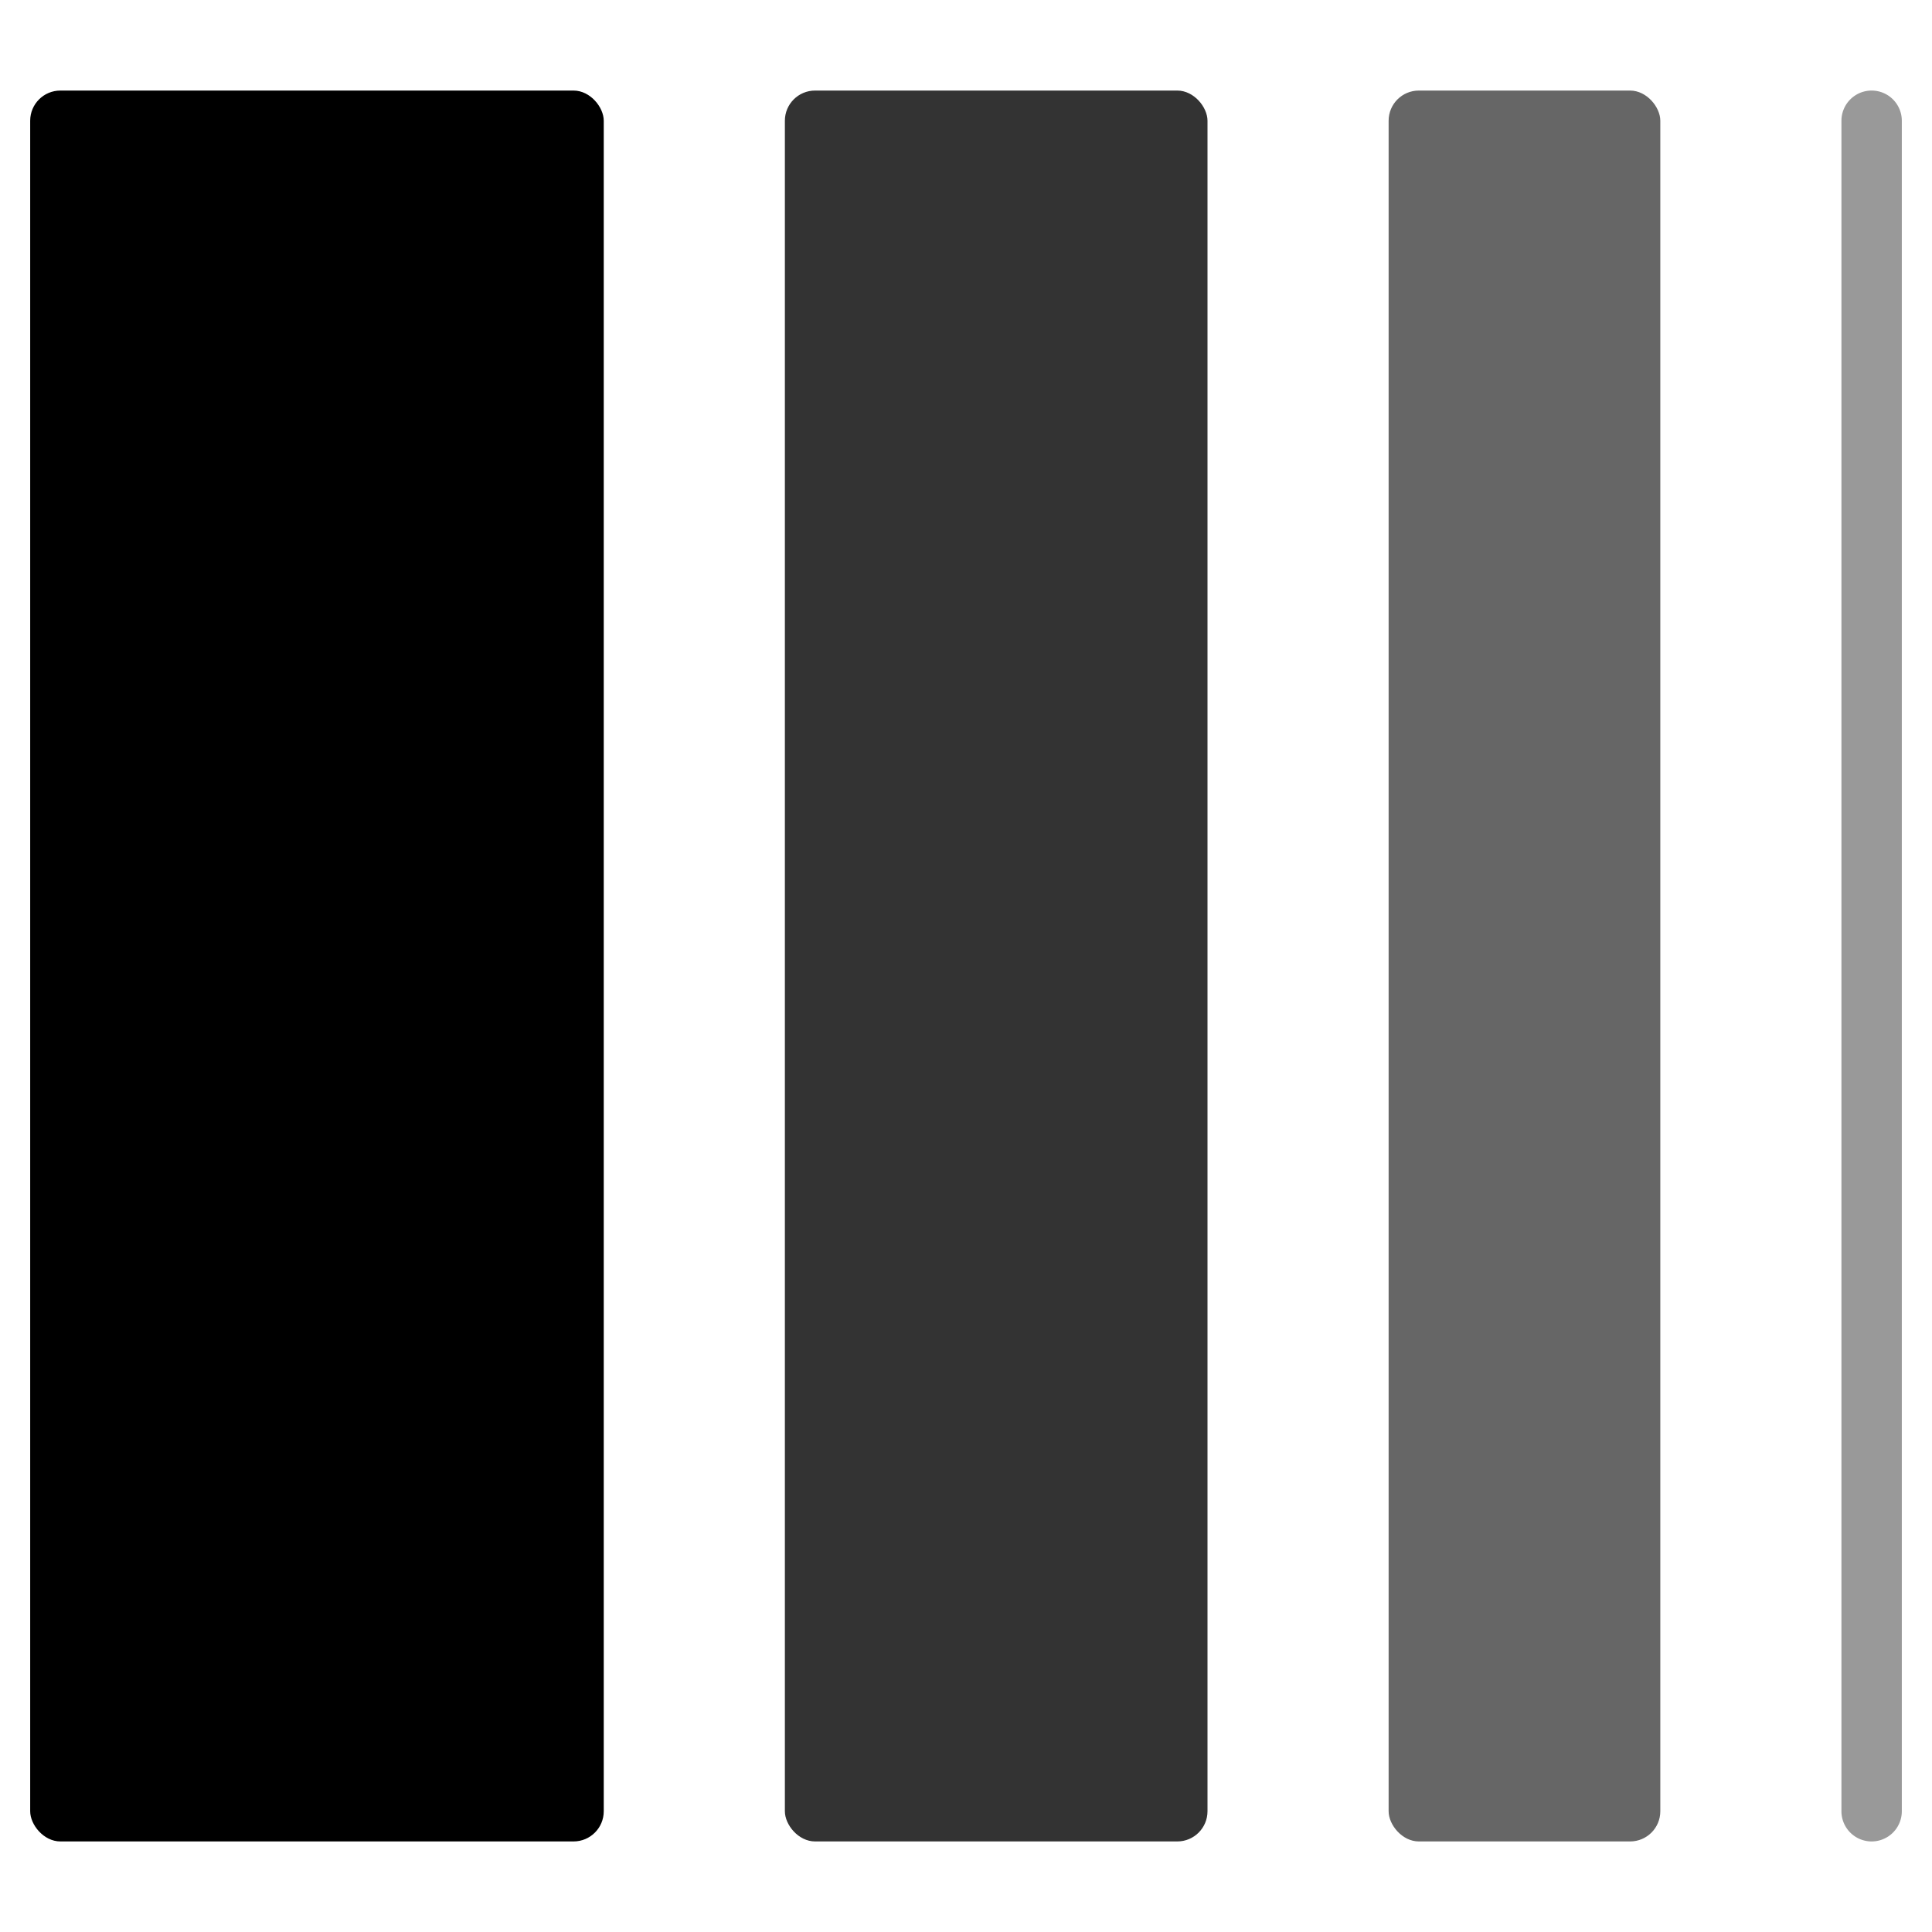
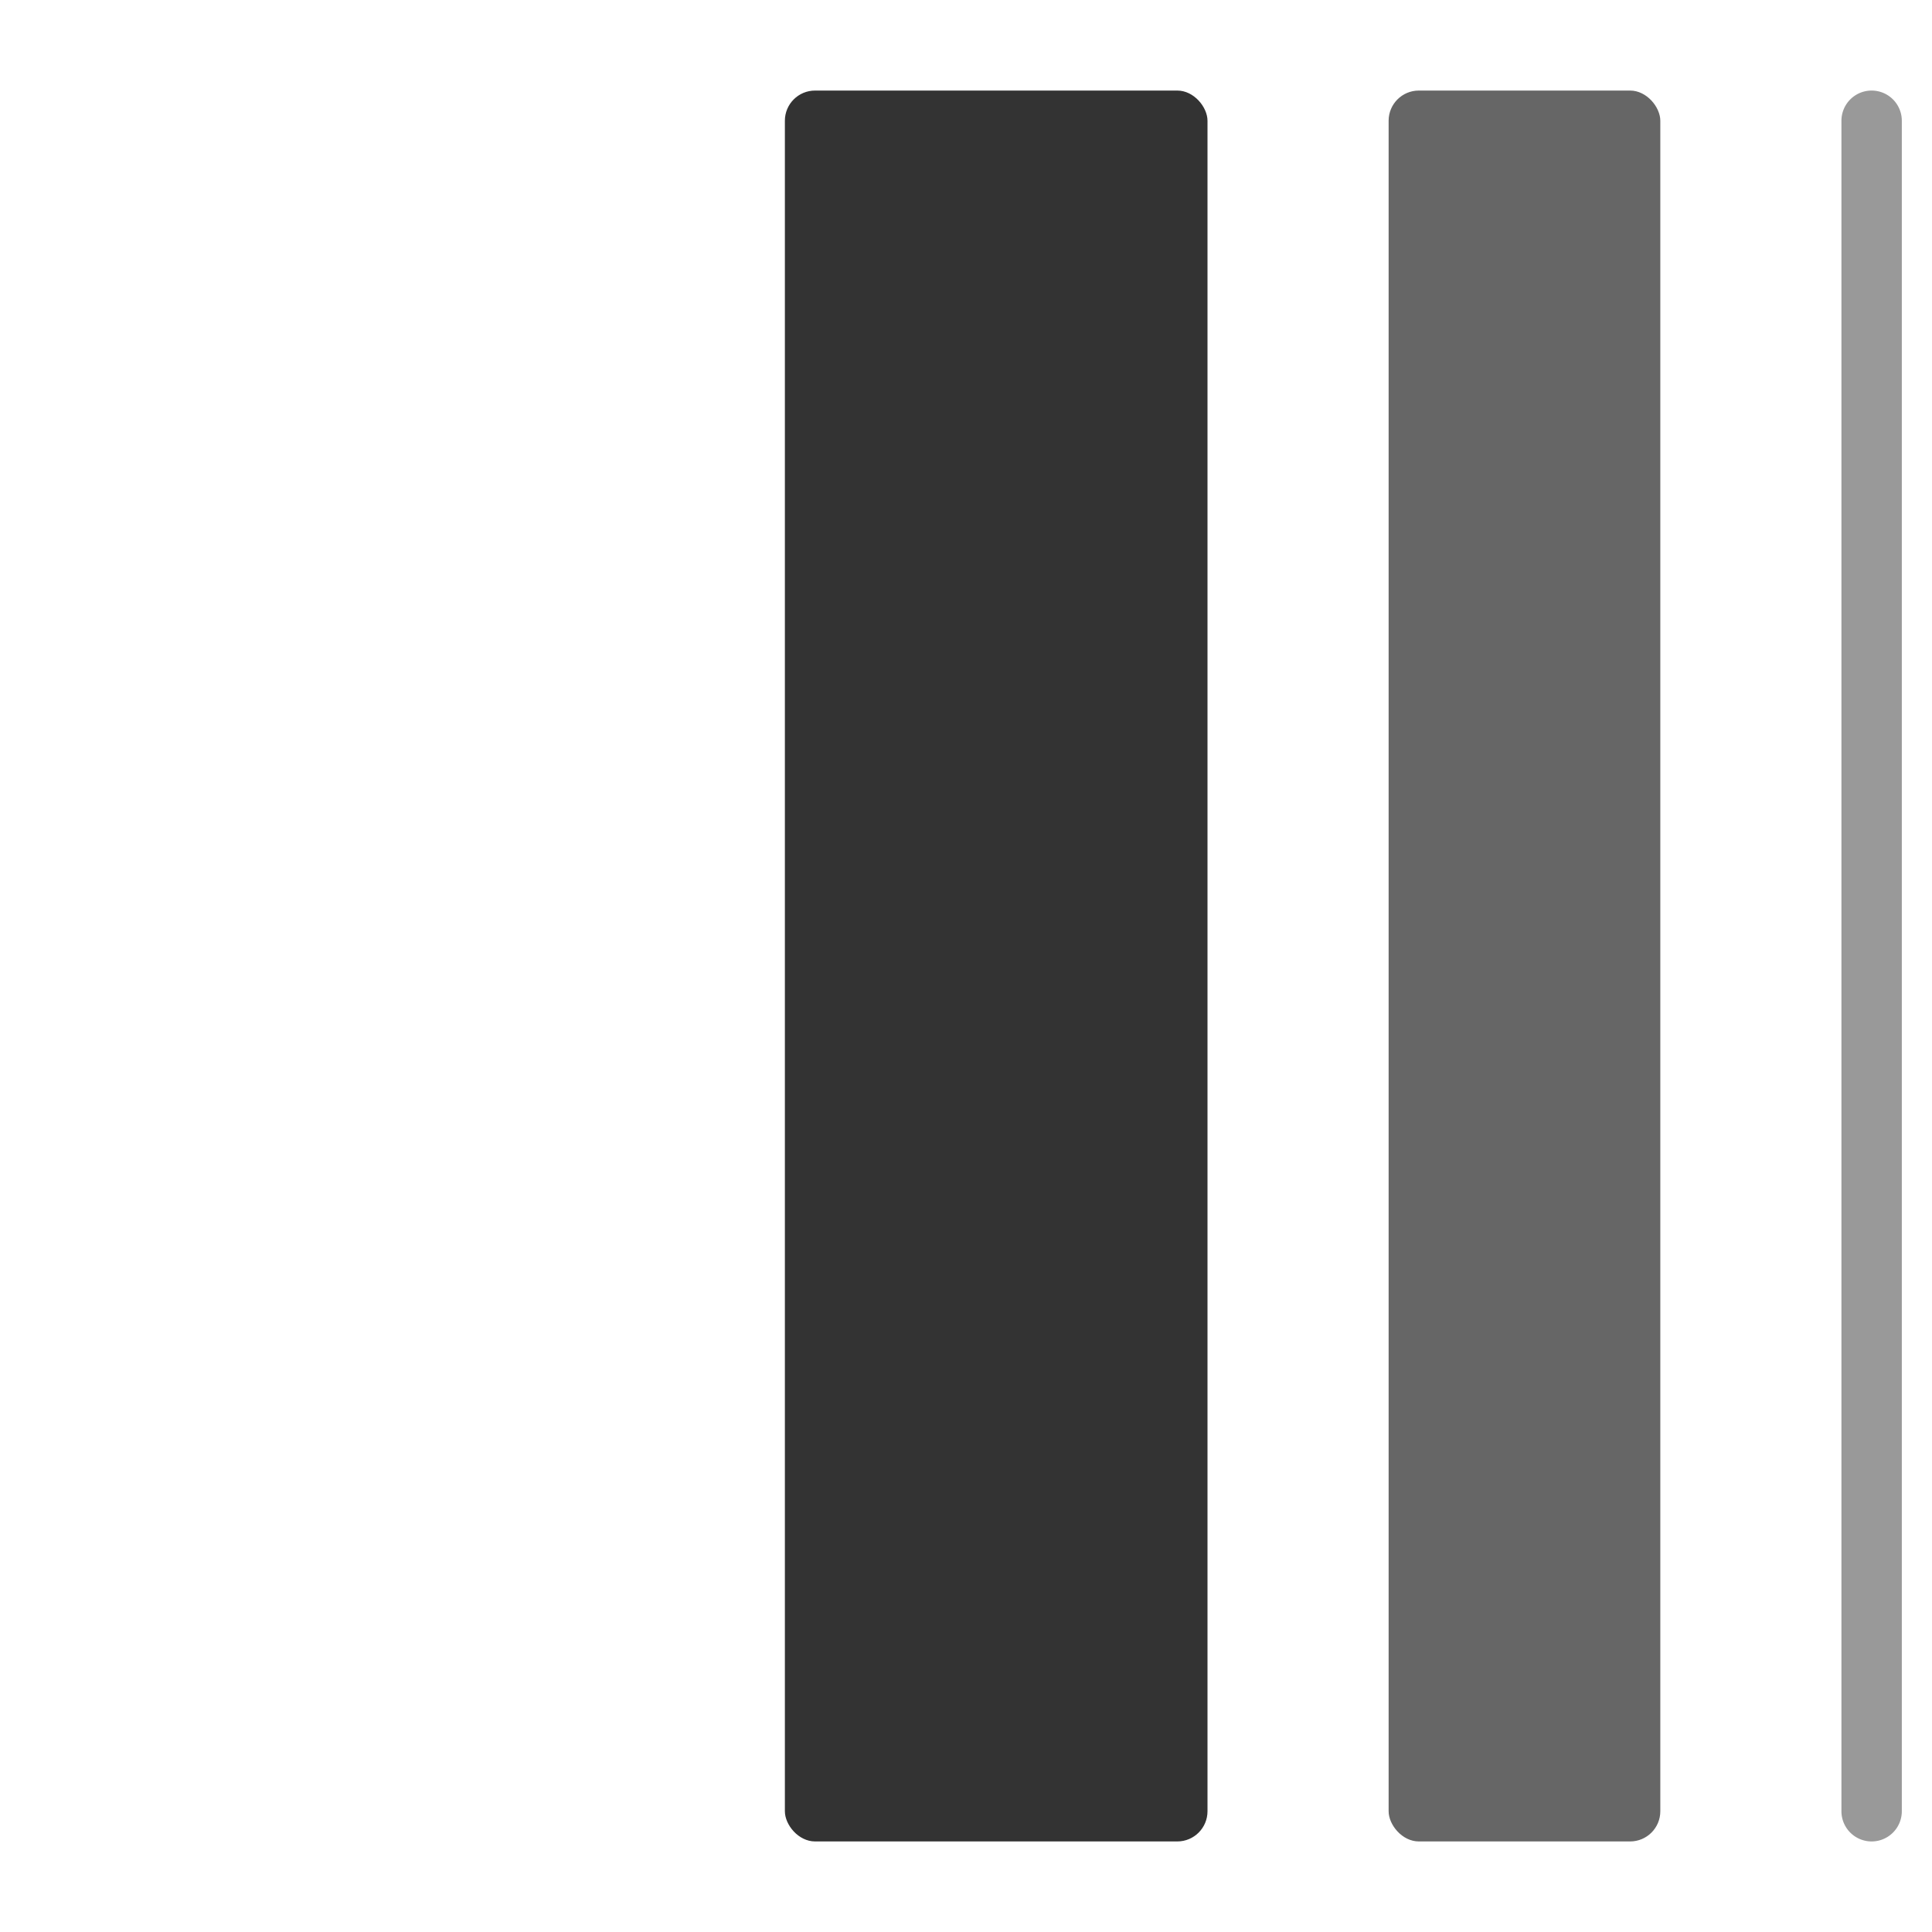
<svg xmlns="http://www.w3.org/2000/svg" viewBox="0 0 64 64" width="64" height="64">
  <title>gradient</title>
  <g class="nc-icon-wrapper" fill="#000000">
-     <rect x="1" y="3" width="19" height="58" rx="1" ry="1" fill="#000000" />
    <rect x="26" y="3" width="14" height="58" rx="1" ry="1" opacity="0.8" data-color="color-2" />
    <rect x="46" y="3" width="9" height="58" rx="1" ry="1" fill="#000000" opacity="0.6" />
    <path d="M62,3a1,1,0,0,0-1,1V60a1,1,0,0,0,2,0V4A1,1,0,0,0,62,3Z" opacity="0.4" data-color="color-2" />
  </g>
</svg>